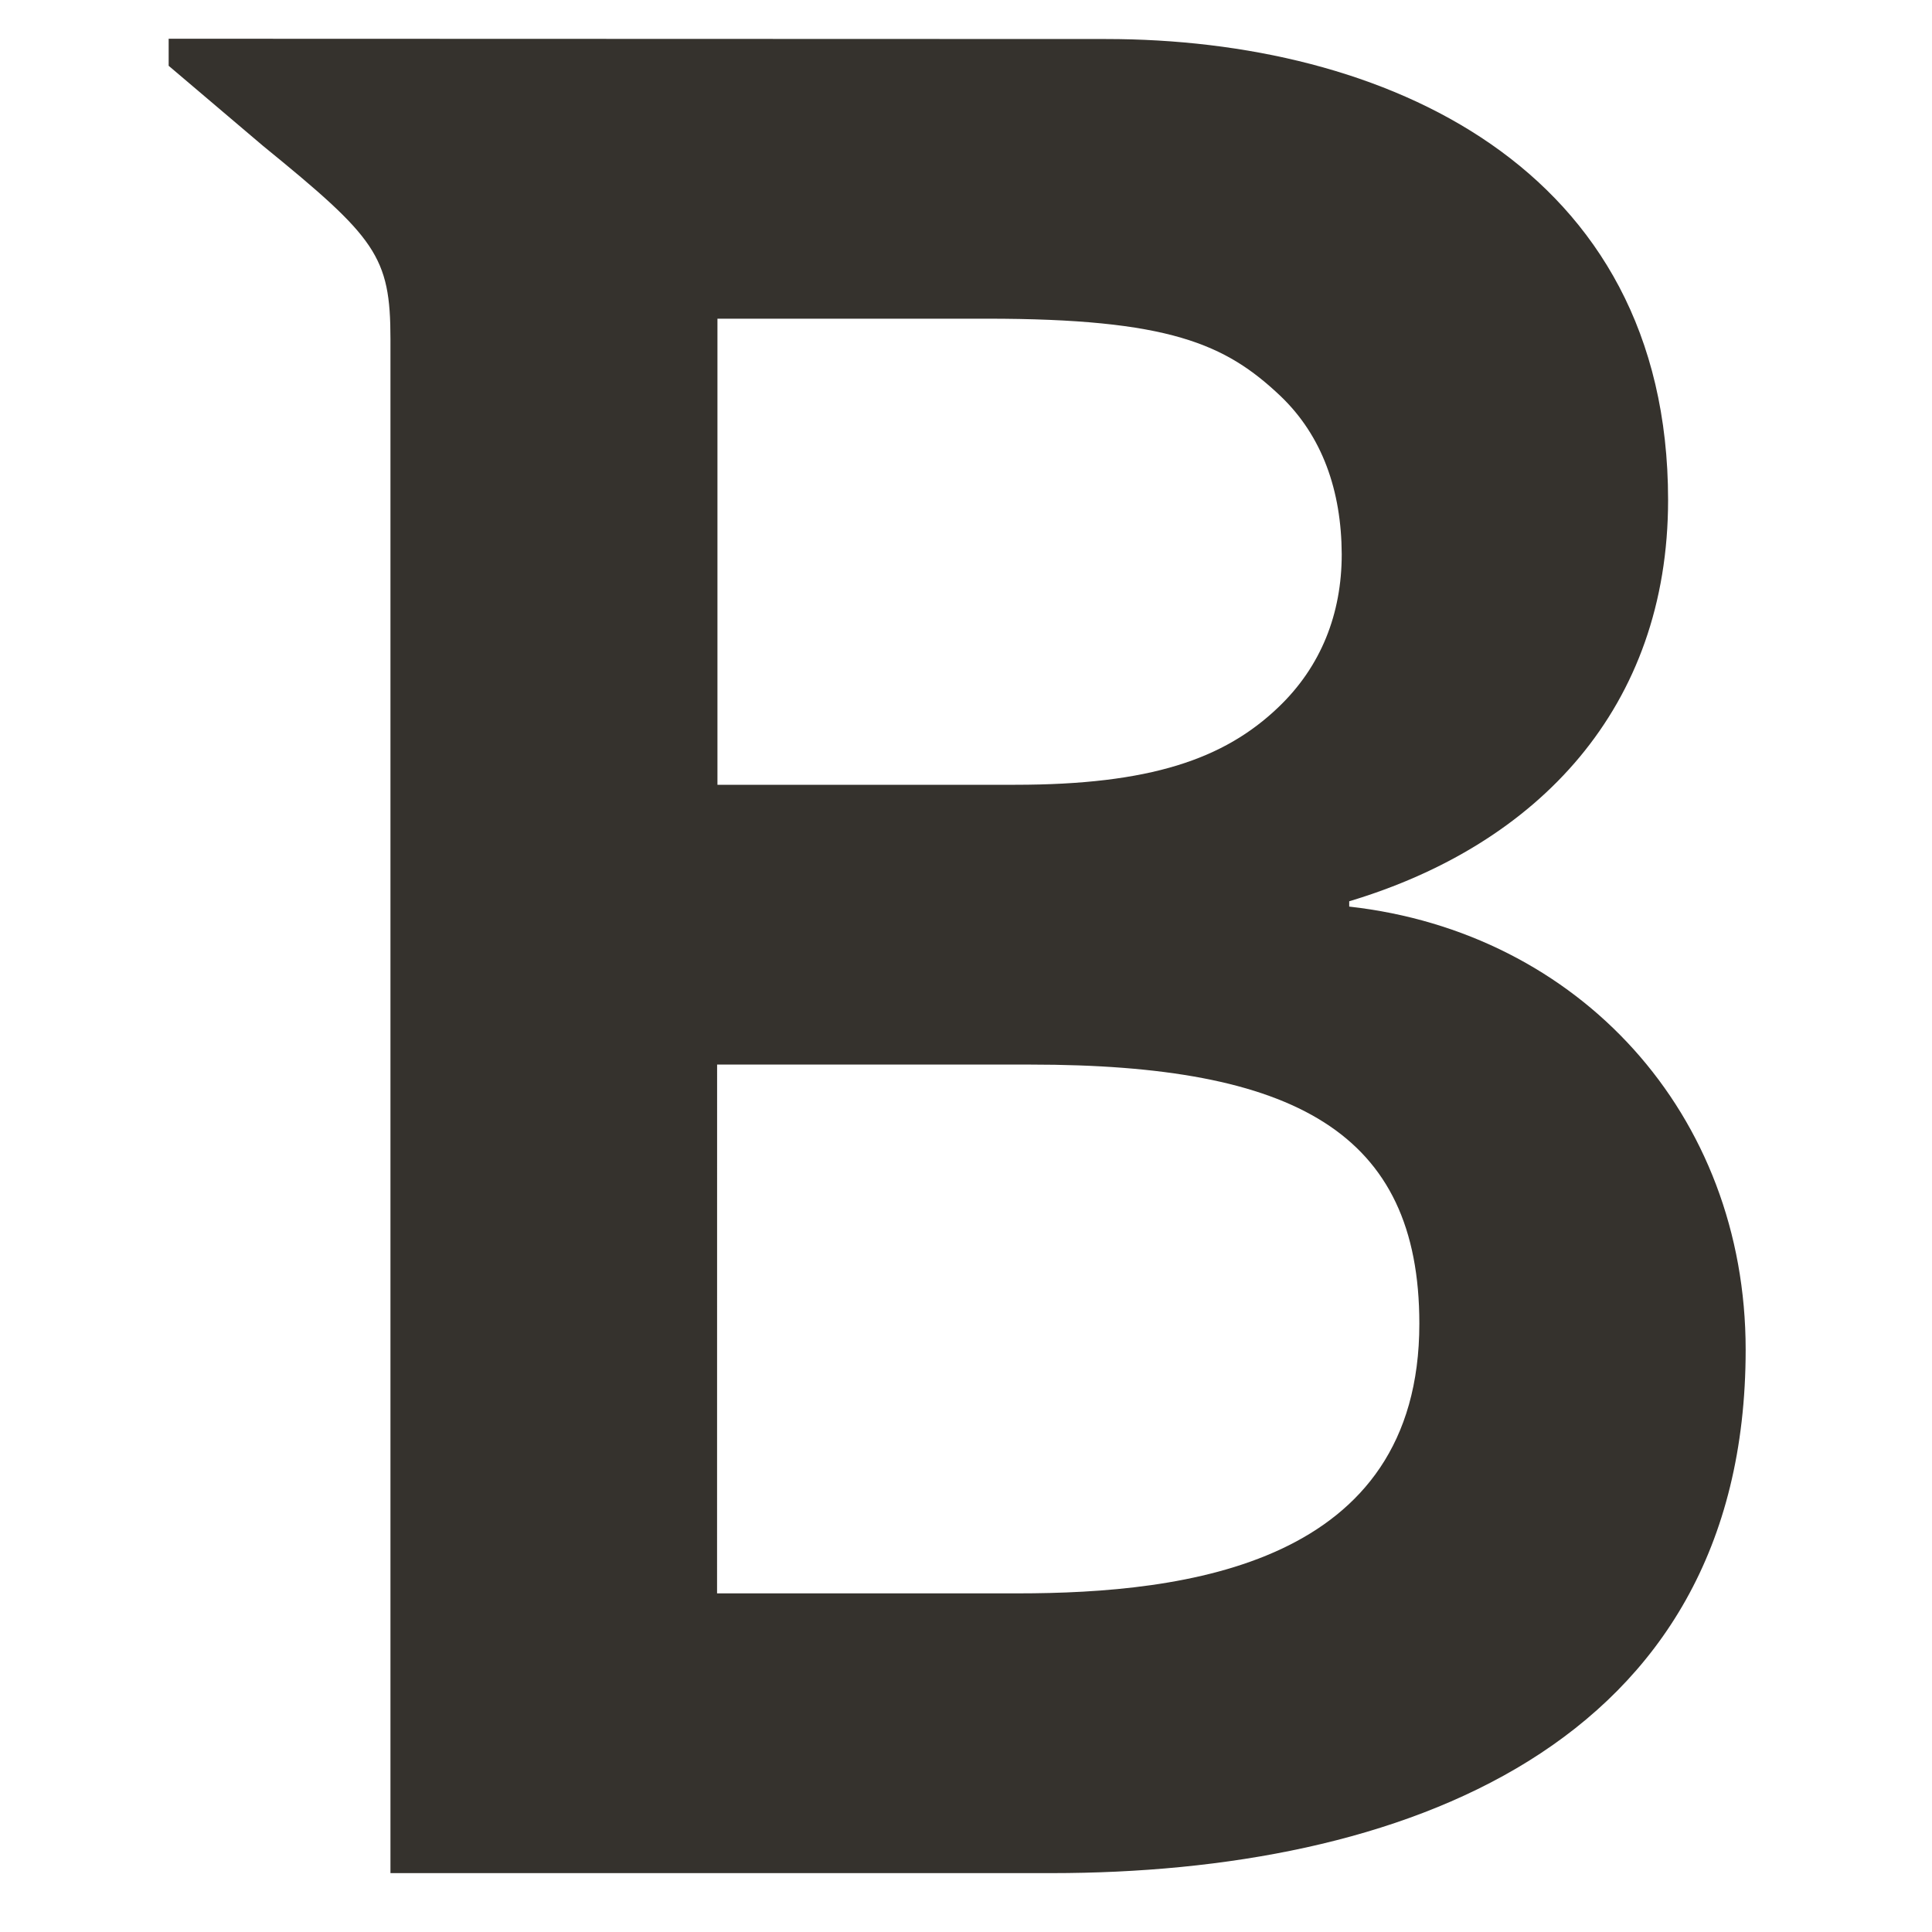
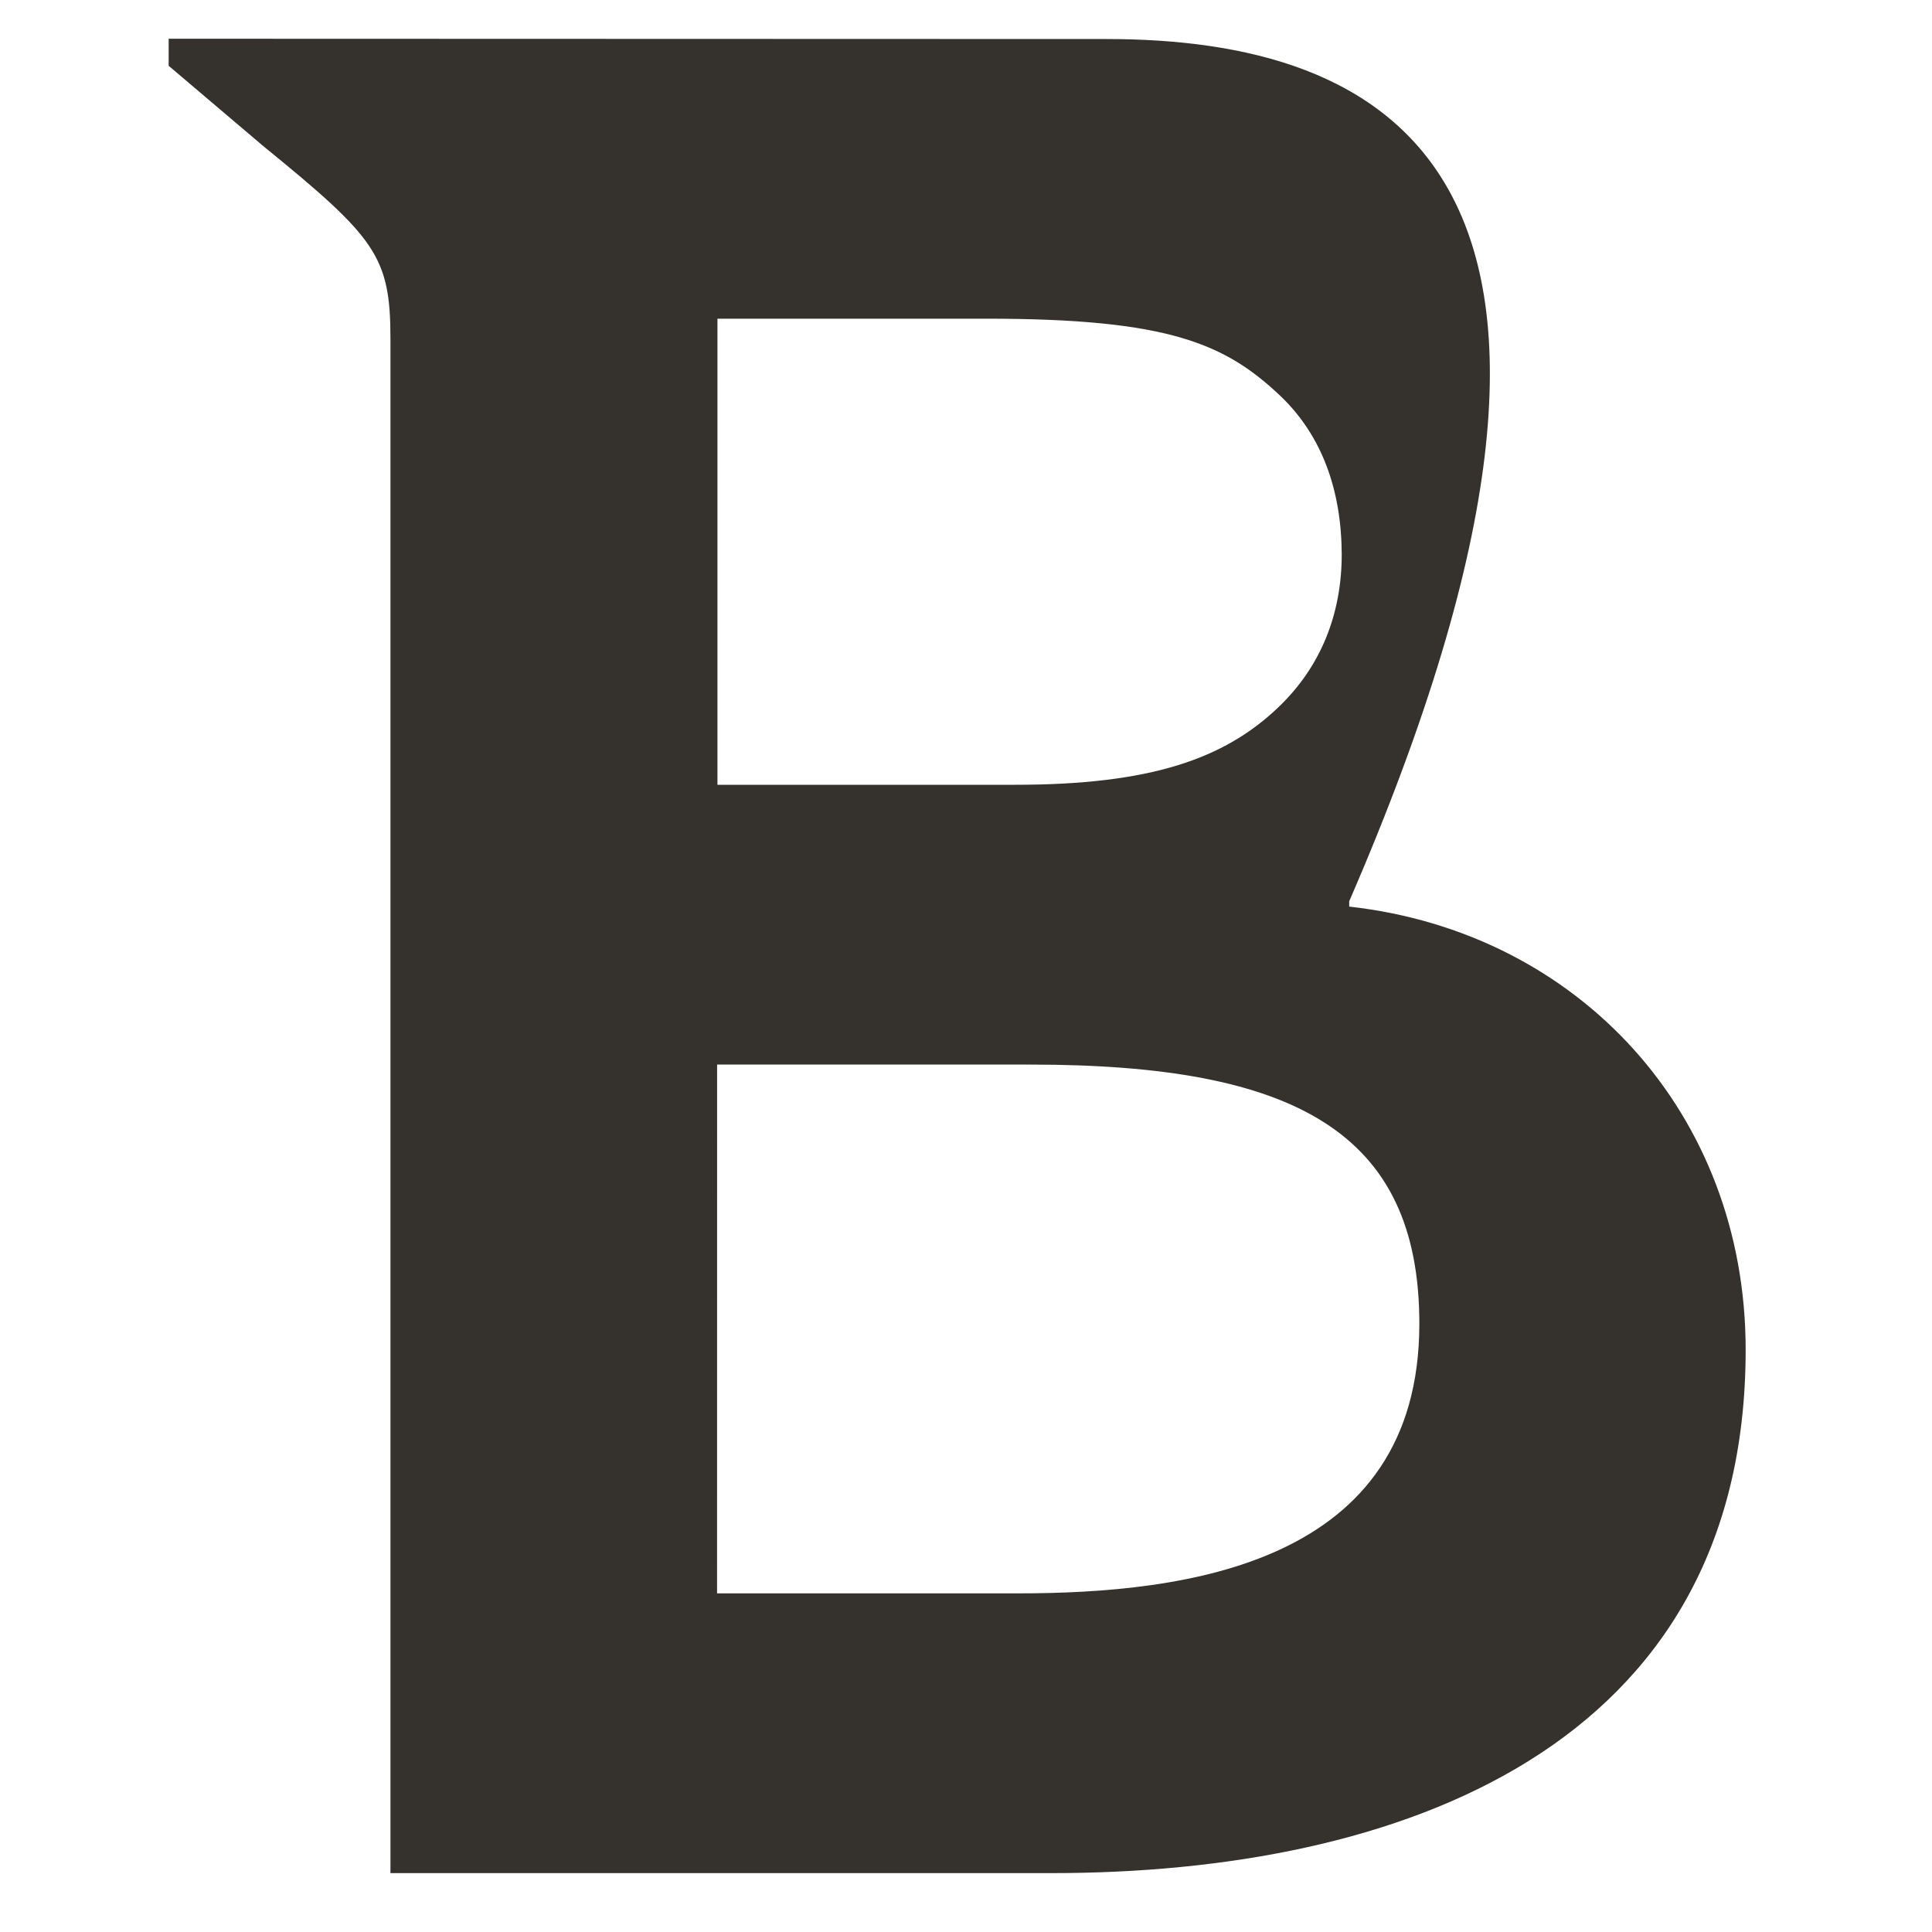
<svg xmlns="http://www.w3.org/2000/svg" width="40" height="40" viewBox="0 0 40 40" fill="none">
-   <path d="M3.492 0.801V1.362L5.444 3.019C7.781 4.923 8.084 5.301 8.084 7.02V38.781H21.77C28.948 38.781 36.142 36.203 36.142 27.944C36.142 23.067 32.7 19.302 27.934 18.77V18.66C31.852 17.486 34.536 14.642 34.536 10.351C34.536 3.428 28.631 0.808 22.901 0.808L3.498 0.802L3.492 0.801ZM14.847 6.598H20.43C24.201 6.598 25.369 7.117 26.512 8.2C27.377 9.027 27.773 10.159 27.779 11.475C27.779 12.705 27.353 13.8 26.463 14.647C25.344 15.716 23.81 16.248 21.018 16.248H14.854V6.597L14.847 6.598ZM14.847 22.041H21.338C26.802 22.041 29.386 23.438 29.386 27.406C29.386 32.395 24.545 32.989 21.065 32.989H14.846L14.847 22.041Z" fill="#35322D" />
+   <path d="M3.492 0.801V1.362L5.444 3.019C7.781 4.923 8.084 5.301 8.084 7.02V38.781H21.77C28.948 38.781 36.142 36.203 36.142 27.944C36.142 23.067 32.7 19.302 27.934 18.77V18.66C34.536 3.428 28.631 0.808 22.901 0.808L3.498 0.802L3.492 0.801ZM14.847 6.598H20.43C24.201 6.598 25.369 7.117 26.512 8.2C27.377 9.027 27.773 10.159 27.779 11.475C27.779 12.705 27.353 13.8 26.463 14.647C25.344 15.716 23.81 16.248 21.018 16.248H14.854V6.597L14.847 6.598ZM14.847 22.041H21.338C26.802 22.041 29.386 23.438 29.386 27.406C29.386 32.395 24.545 32.989 21.065 32.989H14.846L14.847 22.041Z" fill="#35322D" />
</svg>